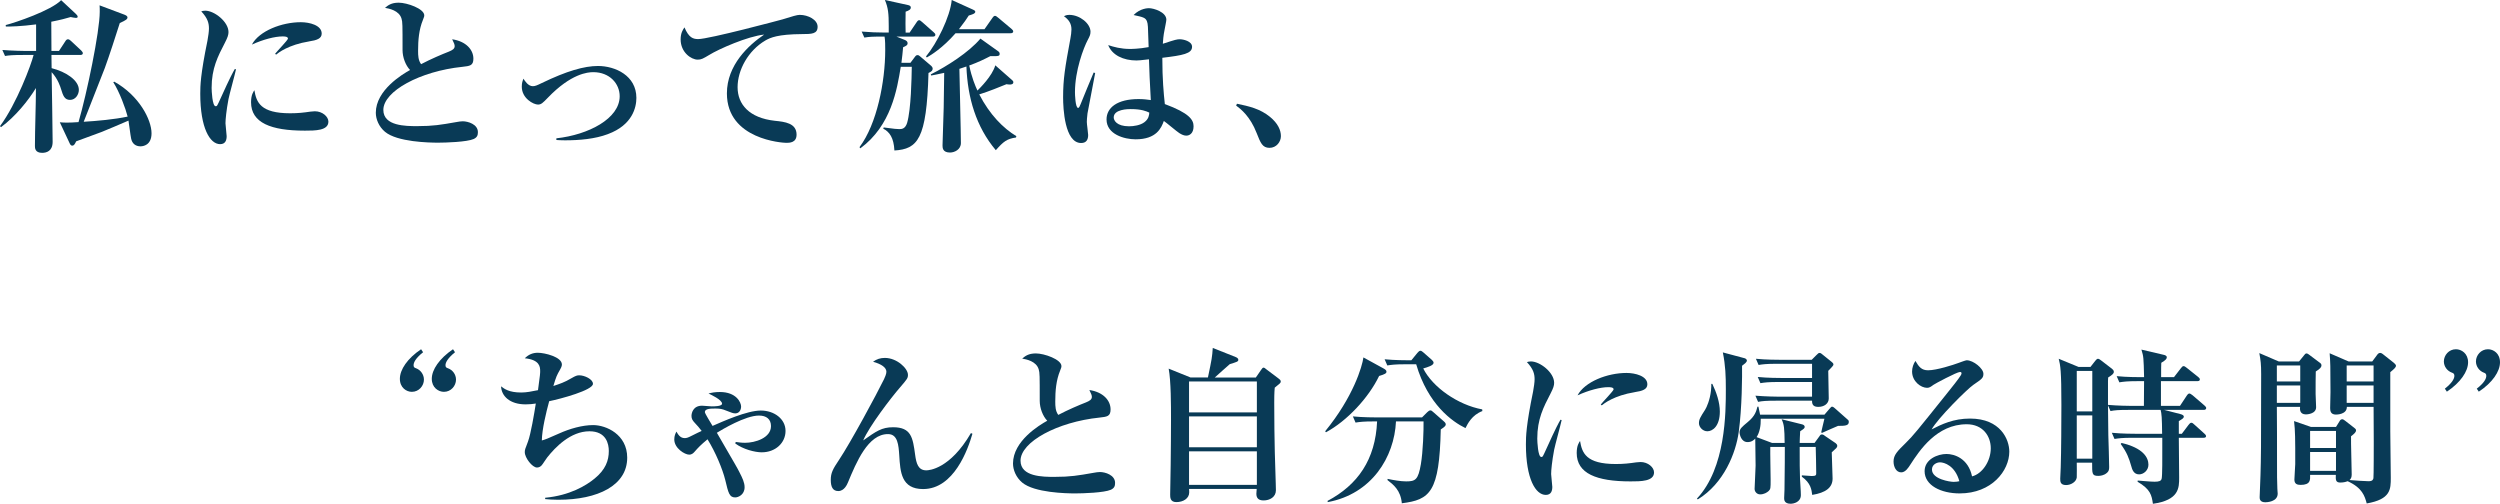
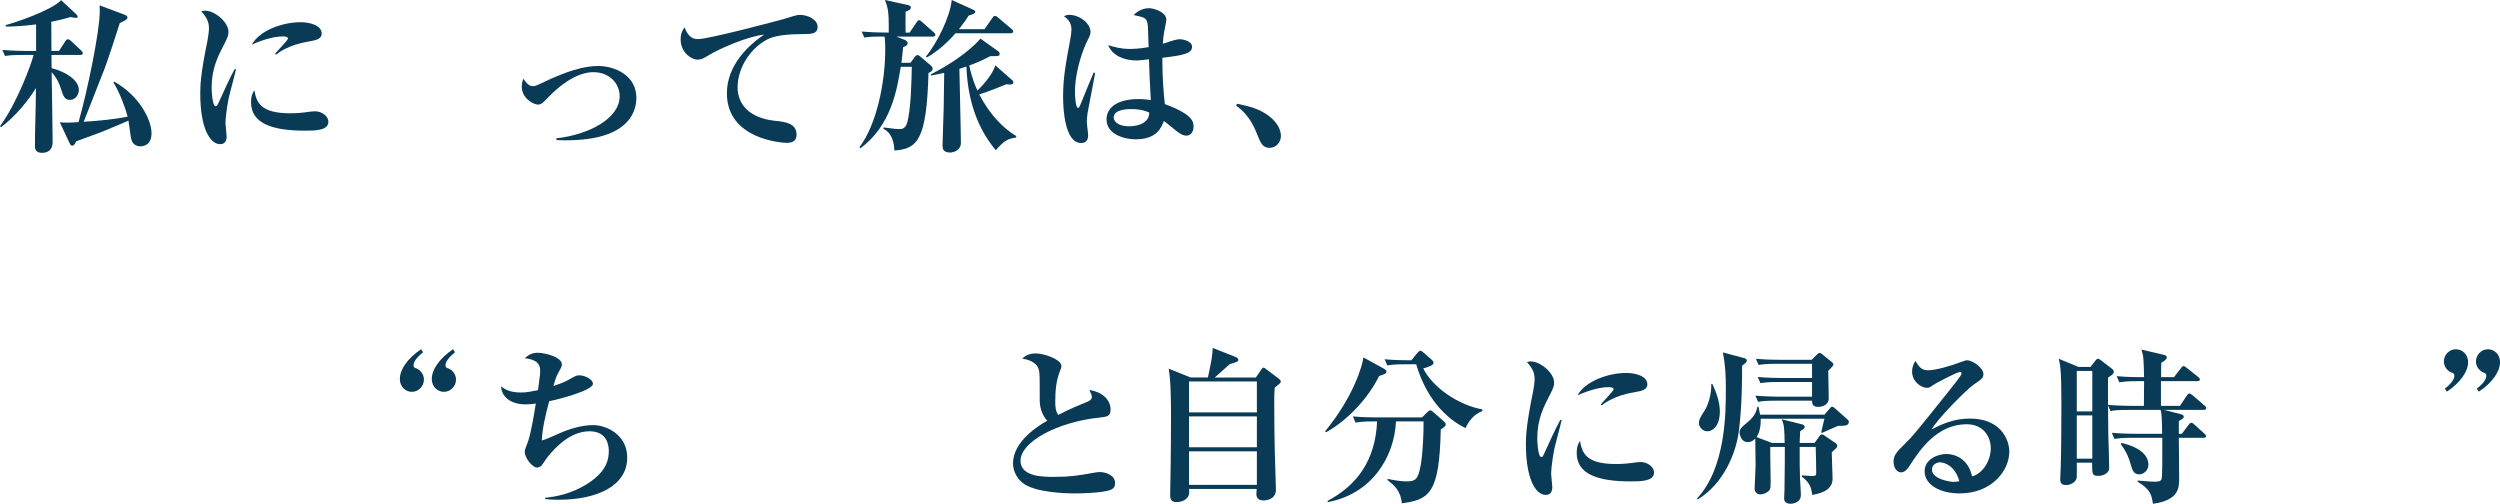
<svg xmlns="http://www.w3.org/2000/svg" id="_レイヤー_2" data-name="レイヤー_2" viewBox="0 0 299.363 60.324">
  <defs>
    <style>
      .cls-1 {
        fill: #093a56;
      }
    </style>
  </defs>
  <g id="_文字" data-name="文字">
    <g>
      <path class="cls-1" d="M9.622,6.581h-3.461c0,.16.02,1.341.02,1.581,1.74.439,3.261,1.46,3.261,2.601,0,.56-.4,1.2-1.06,1.2s-.84-.54-1.06-1.261c-.1-.32-.38-1.24-1.14-2.061.02,1.32.12,7.162.12,8.342,0,1.12-.74,1.32-1.26,1.32-.86,0-.86-.6-.86-.82,0-1.94.12-5.001.12-6.941-.9,1.48-2.481,3.441-4.181,4.682l-.12-.12c2-2.701,3.741-7.382,4.021-8.522h-1.26c-1.22,0-1.66.04-2.161.12l-.32-.72c1.22.1,2.62.12,2.841.12h1.2v-3.181c-1.82.24-3.041.26-3.621.26l-.02-.18C1.86,2.7,6.121,1.261,7.322.021l1.76,1.64c.1.101.22.221.22.341,0,.119-.1.14-.24.14-.1,0-.52-.08-.6-.101-.54.16-1.2.341-2.321.561l.02,3.501h.9l.76-1.16c.08-.141.18-.24.32-.24.12,0,.26.1.36.2l1.22,1.14c.1.101.2.24.2.32,0,.16-.14.22-.3.22ZM16.824,17.523c-.6,0-1-.34-1.12-.92-.08-.34-.26-1.86-.32-2.16-.5.22-3.081,1.32-3.221,1.36-1.02.38-2.781,1.02-3.041,1.12-.18.38-.28.52-.48.52-.14,0-.24-.14-.3-.279l-1.18-2.521c.28.02.5.04.8.04.46,0,.84-.021,1.44-.061,1-3.44,2.541-10.822,2.541-13.223,0-.32,0-.54-.02-.76l2.981,1.12c.2.08.36.18.36.319,0,.221-.18.341-.92.681-.48,1.5-1.26,3.94-1.8,5.401-.4,1.04-2.16,5.521-2.521,6.421,1.64-.1,3.661-.28,5.261-.62-.24-.96-.98-2.961-1.72-4.121l.12-.06c2.981,1.66,4.461,4.561,4.461,6.182,0,1.439-1.02,1.56-1.32,1.56Z" />
      <path class="cls-1" d="M27.361,11.862c-.26,1.381-.36,2.461-.36,2.901,0,.239.14,1.319.14,1.54,0,.439-.12.96-.78.96-1.22,0-2.38-1.92-2.38-6.041,0-.94.02-2.261.86-6.342.1-.54.18-1.12.18-1.46,0-.641-.14-1.221-.92-2.061.14-.04.26-.08.48-.08,1.08,0,2.781,1.32,2.781,2.561,0,.32-.1.641-.42,1.261-.86,1.66-1.6,3.08-1.6,5.421,0,.34.08,2.2.48,2.2.18,0,.18-.04.62-1,1.14-2.521,1.42-3.001,1.68-3.461l.14.04c-.12.58-.8,3.041-.9,3.561ZM36.483,15.644c-4.041,0-6.421-.94-6.421-3.4,0-.9.28-1.261.4-1.44.24,1.44.72,2.76,4.281,2.76.96,0,1.62-.079,2.441-.199.22-.021.44-.04.52-.04.9,0,1.62.64,1.62,1.24,0,1.08-1.58,1.08-2.841,1.08ZM37.003,4.961c-2.46.4-3.681,1.36-3.941,1.58l-.12-.1c.22-.3,1.54-1.641,1.54-1.82,0-.26-.46-.26-.64-.26-.92,0-2.321.359-3.681.979.88-1.64,3.581-2.681,5.861-2.681,1.04,0,2.5.36,2.5,1.36,0,.601-.58.801-1.52.94Z" />
-       <path class="cls-1" d="M56.724,16.644c-.8.36-3.361.44-4.261.44-1.1,0-4.901-.08-6.361-1.301-.74-.62-1.1-1.521-1.1-2.28,0-2.7,3.161-4.601,4.101-5.121-.54-.561-.9-1.521-.9-2.381,0-3.101,0-3.341-.12-3.761-.28-1-1.52-1.22-1.98-1.3.36-.3.74-.62,1.64-.62,1,0,3.061.72,3.061,1.521,0,.08,0,.16-.16.54-.48,1.16-.58,2.44-.58,3.7,0,.58.02,1.141.36,1.601,1.18-.62,2.5-1.181,3.321-1.5.44-.181.7-.341.7-.66,0-.181-.08-.38-.3-.82,1.64.24,2.541,1.24,2.541,2.32,0,.84-.42.88-1.32.98-5.061.52-9.462,2.921-9.462,5.161,0,1.94,2.7,1.94,4.061,1.94,1.9,0,2.821-.16,4.641-.48.34-.06.58-.1.8-.1.64,0,1.82.359,1.82,1.3,0,.36-.08.62-.5.82Z" />
      <path class="cls-1" d="M66.622,16.563c3.841-.42,7.582-2.36,7.582-5.041,0-1.5-1.2-2.881-3.161-2.881-.66,0-2.66.16-5.461,3.081-.58.6-.78.8-1.16.8-.54,0-1.94-.74-1.94-2.141,0-.479.1-.699.2-.96.16.261.56.9,1.12.9.28,0,.5-.1,1.08-.38,2.98-1.44,5.081-2.041,6.721-2.041,2.08,0,4.601,1.16,4.601,3.821,0,1.101-.44,3.24-3.421,4.341-1.54.58-3.401.74-5.141.74-.44,0-.74-.021-1.02-.04v-.2Z" />
      <path class="cls-1" d="M83.602,4.681c1.3,0,9.902-2.3,10.102-2.36,1.22-.38,1.74-.54,2.061-.54,1,0,2.14.58,2.14,1.421,0,.859-.7.88-1.86.88-2.901.02-3.801.42-4.421.78-2.02,1.2-3.301,3.501-3.301,5.581,0,2.04,1.38,3.681,4.461,4.021,1.2.12,2.601.28,2.601,1.66,0,.98-.86.98-1.24.98s-7.102-.38-7.102-5.921c0-3.401,2.601-5.781,4.461-7.042-1.96.2-5.421,1.721-6.581,2.44-.74.44-.94.561-1.38.561-.78,0-2.041-.88-2.041-2.421,0-.78.28-1.18.46-1.44.52,1.241,1.04,1.4,1.64,1.4Z" />
      <path class="cls-1" d="M111.703,4.381h-4.361l1,.4c.18.08.34.18.34.4s-.14.3-.54.479c-.06.641-.1,1.101-.2,1.86h1.08l.54-.72c.1-.141.18-.2.32-.2.1,0,.2.06.28.14l1.36,1.16c.06.061.16.181.16.32,0,.24-.14.34-.5.521-.22,7.962-1.3,9.102-4.081,9.281-.08-1.54-.58-2.22-1.34-2.62l.06-.14c1.38.18,1.561.199,1.86.199.32,0,.72-.039.94-.739.48-1.641.54-5.422.56-6.722h-1.32c-.44,2.7-1.14,7.041-4.841,9.762l-.1-.14c2.1-2.781,3.081-7.882,3.081-11.623,0-.46,0-1.2-.08-1.62-1.46,0-1.84.021-2.42.12l-.32-.72c.94.08,1.901.12,2.841.12h.4v-.78c0-1.461-.06-2.181-.46-3.121l2.741.601c.18.04.36.1.36.3,0,.24-.22.36-.62.5-.02,1.16-.02,1.78,0,2.501h.48l.84-1.241c.12-.18.2-.239.3-.239s.14.04.36.22l1.38,1.221c.14.119.2.199.2.3,0,.2-.18.22-.3.22ZM121.005,3.98h-6.581c-1.561,1.781-2.921,2.601-3.441,2.901l-.1-.12c1.3-1.561,2.901-4.761,3.081-6.762l2.521,1.141c.22.1.3.16.3.279,0,.221-.44.341-.78.44-.26.42-.56.84-1.18,1.641h3.061l.94-1.341c.14-.199.22-.26.32-.26s.22.08.38.22l1.6,1.341c.12.1.2.2.2.3,0,.2-.2.22-.32.22ZM121.665,16.464c-1.1.16-1.5.479-2.421,1.521-2.36-2.801-3.381-6.282-3.521-10.022-.38.12-.46.16-.84.28.02,1.4.18,7.602.18,8.882,0,.78-.76,1.14-1.3,1.14-.9,0-.9-.58-.9-.86,0-.38.12-3.82.14-4.521l.06-4.161c-.82.181-1.12.24-1.561.32l-.04-.14c1.92-.961,4.561-2.641,5.941-4.281l2.101,1.5c.12.08.2.181.2.301,0,.279-.06.319-1.12.3-.7.36-1.42.72-2.521,1.12.3,1.46.72,2.44.98,3.001.3-.301,1.76-1.721,2.14-3.021l1.98,1.741c.1.08.18.159.18.279,0,.261-.28.28-.42.28-.18,0-.28-.02-.4-.04-.84.34-2.1.86-3.261,1.221,1.26,2.44,2.881,4.061,4.441,5.001l-.04.16Z" />
      <path class="cls-1" d="M130.222,13.583c-.06.5-.08.82-.08,1.021,0,.26.16,1.34.16,1.56,0,.561-.22.961-.84.961-1.98,0-2.16-4.161-2.16-5.462,0-2.2.22-3.521.88-7.081.06-.32.12-.76.12-1.061,0-.72-.34-1.18-.9-1.58.3-.16.52-.16.64-.16,1.26,0,2.541,1.04,2.541,2.021,0,.36-.12.58-.32.96-.52.98-1.541,3.681-1.541,6.281,0,.221.04,1.881.38,1.881.12,0,.24-.3.3-.46.22-.601,1.34-3.241,1.56-3.781l.18.061c-.02.06-.9,4.681-.92,4.841ZM142.064,16.243c-.3,0-.54-.12-.84-.3-.32-.2-1.58-1.28-1.86-1.46-.3.84-.88,2.2-3.381,2.2-1.36,0-3.481-.601-3.481-2.381,0-1.42,1.3-2.44,3.841-2.44.6,0,1.02.061,1.46.12-.12-2.3-.18-3.32-.22-4.881-1.08.12-1.2.14-1.5.14-1.56,0-2.921-.64-3.381-1.84.66.22,1.52.46,2.601.46.1,0,1.08,0,2.24-.22-.08-2.701-.08-2.721-.2-3.081-.16-.46-.52-.521-1.6-.76.8-.82,1.74-.82,1.84-.82.56,0,2.081.46,2.081,1.38,0,.181-.18,1-.2,1.141-.16.76-.2,1.38-.22,1.74,1.52-.5,1.7-.54,2.04-.54.38,0,1.46.22,1.46.9,0,.82-1.08,1.02-3.561,1.32,0,2.54.16,4.261.3,5.541,2.921,1.08,3.441,1.88,3.441,2.66,0,.9-.54,1.12-.86,1.12ZM135.403,13.062c-.34,0-2.041.021-2.041,1.001,0,.34.34,1.06,1.84,1.06.56,0,1.34-.12,1.82-.479.54-.4.58-.86.6-1.16-.34-.16-.92-.421-2.22-.421Z" />
      <path class="cls-1" d="M152.022,17.704c-.86,0-1.08-.601-1.54-1.761-.78-2.021-1.92-2.9-2.461-3.301l.1-.22c1.44.3,2.761.6,3.941,1.561.98.8,1.32,1.62,1.32,2.32,0,.68-.54,1.4-1.36,1.4Z" />
      <path class="cls-1" d="M49.323,46.921c-.66,0-1.44-.5-1.44-1.561,0-1.1.9-2.44,2.541-3.54l.24.359c-.9.721-1.14,1.221-1.14,1.561,0,.261.14.3.3.36.54.2.94.74.94,1.36,0,.74-.6,1.46-1.44,1.46ZM53.164,46.921c-.66,0-1.46-.5-1.46-1.561,0-1.1.92-2.44,2.541-3.54l.24.359c-.88.721-1.14,1.221-1.14,1.561,0,.261.14.3.3.36.56.2.96.74.96,1.36,0,.74-.6,1.46-1.44,1.46Z" />
      <path class="cls-1" d="M66.862,59.844c-.7,0-1.16-.04-1.58-.08v-.16c2.961-.279,4.901-1.46,5.921-2.3,1.3-1.061,1.7-2.141,1.7-3.301,0-.841-.3-2.36-2.321-2.36-2.26,0-4.101,1.92-5.061,3.141-.12.14-.54.819-.66.939-.14.16-.34.261-.56.261-.56,0-1.46-1.16-1.46-1.841,0-.28.04-.38.38-1.26.34-.9.76-3.401.94-4.562-.4.061-.74.101-1.22.101-1.9,0-2.9-1.001-2.94-2.161.38.301.96.74,2.4.74.66,0,1.22-.12,2.021-.28.26-1.86.26-2.04.26-2.28,0-.5-.04-1.36-1.84-1.54.44-.44.94-.66,1.56-.66.82,0,2.881.5,2.881,1.4,0,.08,0,.24-.22.62-.38.66-.46.82-.8,1.96.78-.26,1.34-.439,2.18-.94.48-.279.66-.34.92-.34.62,0,1.64.46,1.64,1.021,0,.76-3.861,1.801-5.241,2.08-.36,1.32-.86,3.381-.88,4.701.44-.12.64-.2,2.081-.84,1.24-.561,2.76-1,4.061-1,1.56,0,4.081,1.12,4.081,3.9,0,3.32-3.5,5.041-8.242,5.041Z" />
-       <path class="cls-1" d="M91.223,54.163c-.82,0-2.24-.36-3.181-1.061l.06-.18c.3.039.66.1,1.12.1,1.2,0,3.101-.58,3.101-2,0-.82-.54-1.261-1.44-1.261-1.64,0-4.421,1.681-5.041,2.061,2.4,4.141,2.44,4.201,2.701,4.721.36.7.62,1.24.62,1.801,0,.9-.76,1.22-1.12,1.22-.7,0-.82-.5-1.2-2.101-.32-1.28-1.14-3.28-2.12-4.86-.82.68-1.12,1-1.541,1.48-.14.16-.32.359-.66.359-.52,0-1.78-.76-1.78-1.82,0-.439.14-.72.26-.939.18.319.44.779.98.779.22,0,.38-.04.84-.279.54-.28.94-.461,1.2-.58-.3-.4-.52-.641-.82-.961-.28-.3-.4-.5-.4-.84,0-.32.18-1.221,1.26-1.221.18,0,1,.08,1.16.08.28,0,1.24,0,1.24-.319,0-.48-1.34-1.081-1.62-1.221.38-.1.76-.18,1.36-.18,1.98,0,2.541,1.26,2.541,1.74,0,.4-.22.82-.7.82-.24,0-.4-.061-1.16-.36-.34-.14-.62-.22-1.18-.22s-1.3,0-1.3.42c0,.18.74,1.34.92,1.66,1.24-.54,4.121-1.841,5.781-1.841,1.6,0,2.96,1.001,2.96,2.441s-1.22,2.561-2.841,2.561Z" />
-       <path class="cls-1" d="M110.543,58.563c-2.621,0-2.74-2.04-2.861-4.021-.08-1.24-.18-2.561-1.34-2.561-2.4-.021-3.801,3.381-4.801,5.781-.1.24-.44,1.04-1.16,1.04-.66,0-.9-.5-.9-1.341,0-.819.24-1.28.98-2.38,1.38-2.061,4.501-7.842,5.401-9.683.1-.22.28-.62.28-.88,0-.5-.58-.92-1.6-1.2.44-.32.88-.46,1.42-.46,1.44,0,2.76,1.26,2.76,2.021,0,.399-.08.5-.92,1.48-1.12,1.28-3.741,4.721-4.441,6.381,1.56-1.1,2.22-1.58,3.581-1.58,2.18,0,2.361,1.24,2.641,3.301.14,1.04.36,1.86,1.34,1.86.32,0,2.841-.16,5.341-4.461l.18.08c-.54,1.88-2.22,6.621-5.901,6.621Z" />
      <path class="cls-1" d="M133.024,58.644c-.8.36-3.361.44-4.261.44-1.1,0-4.901-.08-6.361-1.301-.74-.62-1.1-1.521-1.1-2.28,0-2.7,3.161-4.601,4.101-5.121-.54-.561-.9-1.521-.9-2.381,0-3.101,0-3.341-.12-3.761-.28-1-1.52-1.22-1.98-1.3.36-.3.74-.62,1.64-.62,1,0,3.061.72,3.061,1.521,0,.08,0,.16-.16.54-.48,1.16-.58,2.44-.58,3.7,0,.58.02,1.141.36,1.601,1.18-.62,2.5-1.181,3.321-1.5.44-.181.7-.341.7-.66,0-.181-.08-.38-.3-.82,1.64.24,2.541,1.24,2.541,2.32,0,.84-.42.88-1.32.98-5.061.52-9.462,2.921-9.462,5.161,0,1.94,2.7,1.94,4.061,1.94,1.9,0,2.821-.16,4.641-.48.34-.06.58-.1.8-.1.64,0,1.82.359,1.82,1.3,0,.36-.08.62-.5.82Z" />
      <path class="cls-1" d="M150.384,45.201l.62-.9c.12-.181.2-.28.3-.28s.24.12.28.16l1.46,1.1c.24.181.32.261.32.4,0,.181-.08.221-.72.74-.06.601-.06,1.4-.06,1.801,0,4.621.12,7.901.18,9.642.02.44.02.801.02.841,0,.819-.74,1.22-1.48,1.22-.6,0-.86-.28-.86-.8,0-.08.02-.4.04-.58h-8.102c.02.12.02.3.02.42,0,.72-.72,1.16-1.54,1.16-.74,0-.74-.561-.74-.9,0-.04,0-.38.06-3.541.02-.84.04-4.74.04-5.44,0-1.721,0-4.602-.28-6.102l2.621,1.061h2.08c.48-2.301.5-2.401.58-3.541l2.76,1.1c.14.061.3.16.3.32,0,.221-.18.261-1.02.521-.3.24-1.54,1.38-1.8,1.601h4.921ZM142.382,45.681v3.701h8.122v-3.701h-8.122ZM142.382,49.861v3.701h8.122v-3.701h-8.122ZM142.382,54.043v4.021h8.122v-4.021h-8.122Z" />
      <path class="cls-1" d="M165.142,45.021c-1.26,2.621-3.841,5.381-6.361,6.741l-.1-.119c3.361-4.102,4.441-7.762,4.581-8.843l2.48,1.36c.2.12.28.221.28.36,0,.18-.2.3-.88.5ZM172.524,51.422c-.16,7.521-1.28,8.422-4.661,8.842-.14-1.56-1-2.22-1.72-2.78l.02-.14c.68.14,1.52.3,2.22.3,1.12,0,1.44-.2,1.76-2.061.26-1.521.34-4.141.32-5.121h-3.301c-.2,4.281-2.9,8.682-8.162,9.662l-.04-.14c3.621-1.921,5.741-4.941,5.941-9.522h-.42c-1.22,0-1.66.06-2.16.14l-.32-.74c1.22.12,2.621.12,2.841.12h5.441l.62-.62c.14-.14.26-.22.38-.22s.18.06.32.18l1.3,1.141c.16.14.22.24.22.36s-.06.26-.6.6ZM175.484,51.262c-1.58-.76-4.501-2.84-5.901-7.642h-1.3c-1.22,0-1.66.061-2.16.141l-.32-.74c1.22.12,2.62.12,2.841.12h.36l.72-.881c.12-.14.24-.26.36-.26s.24.1.38.22l1,.881c.12.12.2.22.2.34,0,.32-.7.521-1.24.68,1.12,2.241,4.141,4.361,7.062,4.901l.02.2c-1.26.48-1.76,1.521-2.021,2.04Z" />
      <path class="cls-1" d="M186.102,53.862c-.26,1.381-.36,2.461-.36,2.901,0,.239.14,1.319.14,1.54,0,.439-.12.96-.78.96-1.22,0-2.381-1.92-2.381-6.041,0-.94.02-2.261.86-6.342.1-.54.18-1.12.18-1.46,0-.641-.14-1.221-.92-2.061.14-.04.26-.08.48-.08,1.08,0,2.781,1.32,2.781,2.561,0,.32-.1.641-.42,1.261-.86,1.66-1.6,3.08-1.6,5.421,0,.34.08,2.2.48,2.2.18,0,.18-.04.62-1,1.14-2.521,1.42-3.001,1.68-3.461l.14.04c-.12.58-.8,3.041-.9,3.561ZM195.224,57.644c-4.041,0-6.421-.94-6.421-3.4,0-.9.28-1.261.4-1.44.24,1.44.72,2.76,4.281,2.76.96,0,1.62-.079,2.44-.199.22-.021.44-.04.52-.04.9,0,1.62.64,1.62,1.24,0,1.08-1.58,1.08-2.841,1.08ZM195.744,46.961c-2.46.4-3.681,1.36-3.941,1.58l-.12-.1c.22-.3,1.54-1.641,1.54-1.82,0-.26-.46-.26-.64-.26-.92,0-2.32.359-3.681.979.88-1.64,3.581-2.681,5.861-2.681,1.04,0,2.5.36,2.5,1.36,0,.601-.58.801-1.521.94Z" />
      <path class="cls-1" d="M209.002,43.48c-.06.06-.36.28-.4.32.02,1.1,0,5.061-.4,7.941-.34,2.48-1.76,6.142-4.901,8.062l-.1-.1c3.46-3.681,3.46-10.322,3.46-13.104,0-1.54-.04-2.82-.36-4.4l2.621.7c.14.04.26.16.26.28,0,.1-.1.22-.18.3ZM204.441,51.643c-.54,0-1-.501-1-.961s.16-.72.74-1.62c.18-.28.58-1.181.7-2.28.04-.36.04-.58.04-.82h.12c.5,1.04.9,2.221.9,3.32,0,1.721-.84,2.361-1.5,2.361ZM220.084,51.002c-.3.14-1.66.7-1.92.84l-.08-.08c.04-.159.24-1.08.38-1.62h-7.622c.02.841-.14,1.66-.5,2.2l1.86.7h1.5c-.02-1.74-.06-2.2-.36-2.84l2.48.62c.14.04.28.14.28.279,0,.181-.06.221-.54.541-.04.62-.04.939-.06,1.399h1.781l.54-.739c.1-.141.16-.28.34-.28s.28.12.4.2l1.24.84c.08.06.2.18.2.32,0,.12-.06.2-.12.279-.08.08-.46.421-.54.501,0,.319.1,3.04.1,3.141,0,1.1-.84,1.7-2.44,1.96-.08-.64-.18-1.42-1.24-2.181v-.16c.16.021,1.18.08,1.2.08.5,0,.52-.12.52-.34,0-.78-.04-2.301-.06-3.141h-1.92c0,2.021,0,2.581.04,3.821.02.54.1,1.399.1,1.94,0,.859-.88,1.04-1.22,1.04-.74,0-.78-.44-.78-.66,0-.16.04-.86.04-1.021.04-2.28.04-4.681.04-5.121h-1.74c-.02.62.04,3.381.04,3.94,0,1.001,0,1.101-.24,1.341-.2.18-.56.4-1.02.4-.36,0-.66-.301-.66-.66,0-.32.12-2.341.12-2.781,0-.88-.02-2.44-.04-3.24-.16.16-.42.42-.92.42-.76,0-.96-.9-.96-1.181,0-.399.28-.64.98-1.22.88-.721,1.02-1.301,1.16-1.841h.12c.04.2.16.78.2.961h7.702l.6-.7c.18-.2.22-.261.32-.261.12,0,.3.16.34.2l1.56,1.381c.08.06.1.159.1.239,0,.461-.46.48-1.3.48ZM218.924,44.4c0,.54.06,2.841.06,3.321,0,.6-.54,1-1.24,1-.46,0-.78-.141-.76-.74h-4.301c-1.22,0-1.66.04-2.161.14l-.32-.74c1.2.101,2.62.12,2.84.12h3.941v-1.76h-4.021c-1.22,0-1.66.06-2.16.14l-.32-.74c1.2.12,2.621.12,2.841.12h3.661v-1.7h-4.241c-1.22,0-1.66.06-2.161.14l-.32-.74c1.2.12,2.621.12,2.841.12h3.841l.54-.54c.22-.22.28-.28.4-.28.14,0,.24.101.34.181l1.14.92c.1.08.18.16.18.3,0,.16-.54.641-.62.74Z" />
      <path class="cls-1" d="M234.663,59.084c-2.24,0-4.201-.961-4.201-2.661,0-1.44,1.58-2.061,2.621-2.061.94,0,2.601.521,3.061,2.681,1.22-.3,2.241-1.82,2.241-3.36,0-1.48-.96-2.881-2.881-2.881-3.601,0-5.661,3.161-6.741,4.821-.24.38-.6.94-1.1.94-.62,0-.92-.681-.92-1.301,0-.78.44-1.22,1.48-2.24.86-.84,1.32-1.42,4.861-5.841.66-.82,1.46-1.821,1.7-2.221.06-.08.1-.2.1-.261,0-.079-.04-.159-.18-.159-.38,0-3.061,1.439-3.181,1.54-.32.24-.5.36-.76.36-.74,0-1.8-.761-1.8-1.961,0-.44.16-.92.4-1.26.42.72.74,1.12,1.52,1.12,1.02,0,3.061-.66,3.641-.881.18-.06.84-.319.98-.319.8,0,2,.979,2,1.62,0,.5-.18.62-1.2,1.32-.74.5-4.261,4.001-5.001,5.341,1.2-.62,2.62-1.3,4.601-1.3,3.661,0,4.701,2.521,4.701,3.961,0,2.28-2.1,5.001-5.941,5.001ZM232.303,55.363c-.38,0-.96.26-.96.859,0,1.161,2.16,1.48,2.6,1.48.34,0,.48-.04.68-.08-.52-1.88-1.82-2.26-2.321-2.26Z" />
      <path class="cls-1" d="M263.885,49.082h-4.741l1.94.5c.24.06.42.16.42.3,0,.18-.16.28-.6.54v1.521h.36l.8-1.061c.12-.16.22-.26.34-.26s.24.1.36.22l1.2,1.08c.1.08.2.2.2.301,0,.18-.18.199-.3.199h-2.961c0,.761.04,4.081.04,4.762,0,1.24,0,2.7-3.141,3.141-.16-1.04-.28-1.721-1.84-2.641l.02-.141c.26.021,1.58.141,2,.141.54,0,.78-.08.86-.34.1-.28.08-2.921.08-3.461v-1.461h-3.561c-1.22,0-1.66.061-2.16.141l-.32-.74c1.22.12,2.621.12,2.841.12h3.181c-.02-1.961-.06-2.4-.18-2.86h-3.841c-1.22,0-1.66.04-2.161.14l-.3-.681c0,.82.02,1.881.04,3.581.02.601.1,3.241.1,3.781,0,.24,0,.52-.32.76-.32.26-.72.32-.98.32-.76,0-.74-.24-.74-1.58h-1.84c0,.279.02,1.56,0,1.76-.06.54-.7.92-1.28.92-.7,0-.7-.439-.7-.76,0-.22.06-1.18.06-1.38.06-1.801.08-5.562.08-7.462,0-4.121-.12-4.721-.32-5.521l2.38.98h1.42l.58-.74c.1-.14.22-.24.32-.24s.26.101.38.2l1.3,1c.1.08.22.2.22.36,0,.22-.2.38-.68.681,0,.06-.02.279-.02.42v2.86c1.16.1,2.421.12,2.821.12h1.48c.02-.46,0-2.541.02-2.961h-.8c-1.22,0-1.66.061-2.16.141l-.32-.74c1.2.12,2.621.12,2.841.12h.44c-.06-2.381-.06-2.441-.32-3.301l2.64.62c.2.04.4.12.4.3s-.12.34-.66.66c-.02.46-.02.58-.02,1.721h1.54l.82-1.061c.12-.16.22-.26.32-.26s.22.06.38.199l1.38,1.101c.1.08.2.18.2.3,0,.16-.16.2-.3.2h-4.361v2.961h2.28l.82-1.24c.12-.18.22-.24.3-.24.1,0,.22.08.4.22l1.42,1.221c.1.1.2.18.2.3,0,.181-.18.221-.3.221ZM250.542,44.421h-1.86v4.841h1.86v-4.841ZM250.542,49.742h-1.86v5.181h1.86v-5.181ZM256.144,56.804c-.66,0-.84-.621-.94-1.001-.28-.979-.52-1.62-1.26-2.641l.1-.12c2.581.601,3.221,1.741,3.221,2.601,0,.681-.58,1.161-1.12,1.161Z" />
-       <path class="cls-1" d="M277.303,44.48c-.02.681-.02,1.561-.02,2.681,0,.26.06,1.38.06,1.601,0,.84-1.16.86-1.22.86-.8,0-.72-.7-.7-.9h-2.781c.02.88.02,5.321.02,6.461,0,1.74,0,2.461.04,3.341,0,.181.04.44.04.58,0,1-1.32,1.04-1.48,1.04-.68,0-.68-.439-.68-.62,0-.34.1-2.22.1-2.641.06-2.14.08-2.8.08-12.082,0-1.221-.06-1.641-.22-2.521l2.321,1h2.44l.6-.74c.06-.08.16-.22.28-.22.1,0,.2.06.28.12l1.36,1.02c.1.08.16.16.16.301,0,.2-.16.399-.68.72ZM275.443,43.761h-2.801v1.92h2.801v-1.92ZM275.443,46.161h-2.801v2.08h2.801v-2.08ZM286.225,44.561v7.082c0,.88.06,4.78.06,5.561,0,1.381,0,2.581-2.881,3.081-.24-.881-.52-1.86-2.281-2.661-.4.16-.82.16-.88.16-.58,0-.56-.359-.54-.92h-3.081c.02.6.06,1.2-1.14,1.2-.42,0-.74-.12-.74-.64,0-.301.1-1.581.1-1.841v-1.94c0-.42,0-2.2-.14-3.221l2.021.7h3.001l.4-.641c.06-.1.14-.279.34-.279.14,0,.24.1.38.199l1.08.841c.06.06.2.14.2.28,0,.239-.22.42-.6.72-.02.72.08,3.94.08,4.581,0,.34-.1.521-.26.66.32.04,1.9.14,2.281.14.48,0,.54-.199.58-.359.04-.141.04-4.041.04-4.361,0-.3-.02-4.161-.02-4.181h-3.201c0,.92-1.22.92-1.32.92-.64,0-.68-.48-.68-.78s.04-1.641.04-1.92c0-3.241-.02-3.501-.1-4.642l2.26.98h2.841l.58-.78c.08-.12.2-.24.36-.24.12,0,.22.061.3.12l1.34,1.061c.08.06.26.24.26.34,0,.24-.3.46-.68.78ZM279.724,51.603h-3.101v2.04h3.101v-2.04ZM279.724,54.123h-3.101v2.26h3.101v-2.26ZM284.224,43.761h-3.22v1.92h3.22v-1.92ZM284.224,46.161h-3.22v2.08h3.22v-2.08Z" />
      <path class="cls-1" d="M293.001,46.901l-.24-.36c.88-.7,1.14-1.2,1.14-1.54,0-.261-.14-.32-.3-.38-.56-.2-.96-.74-.96-1.341,0-.74.6-1.46,1.44-1.46.66,0,1.46.5,1.46,1.56,0,1.101-.92,2.441-2.541,3.521ZM296.822,46.901l-.24-.36c.9-.7,1.14-1.2,1.14-1.54,0-.261-.14-.32-.3-.38-.54-.2-.94-.74-.94-1.341,0-.74.6-1.46,1.44-1.46.66,0,1.44.5,1.44,1.56,0,1.101-.9,2.441-2.541,3.521Z" />
    </g>
  </g>
</svg>